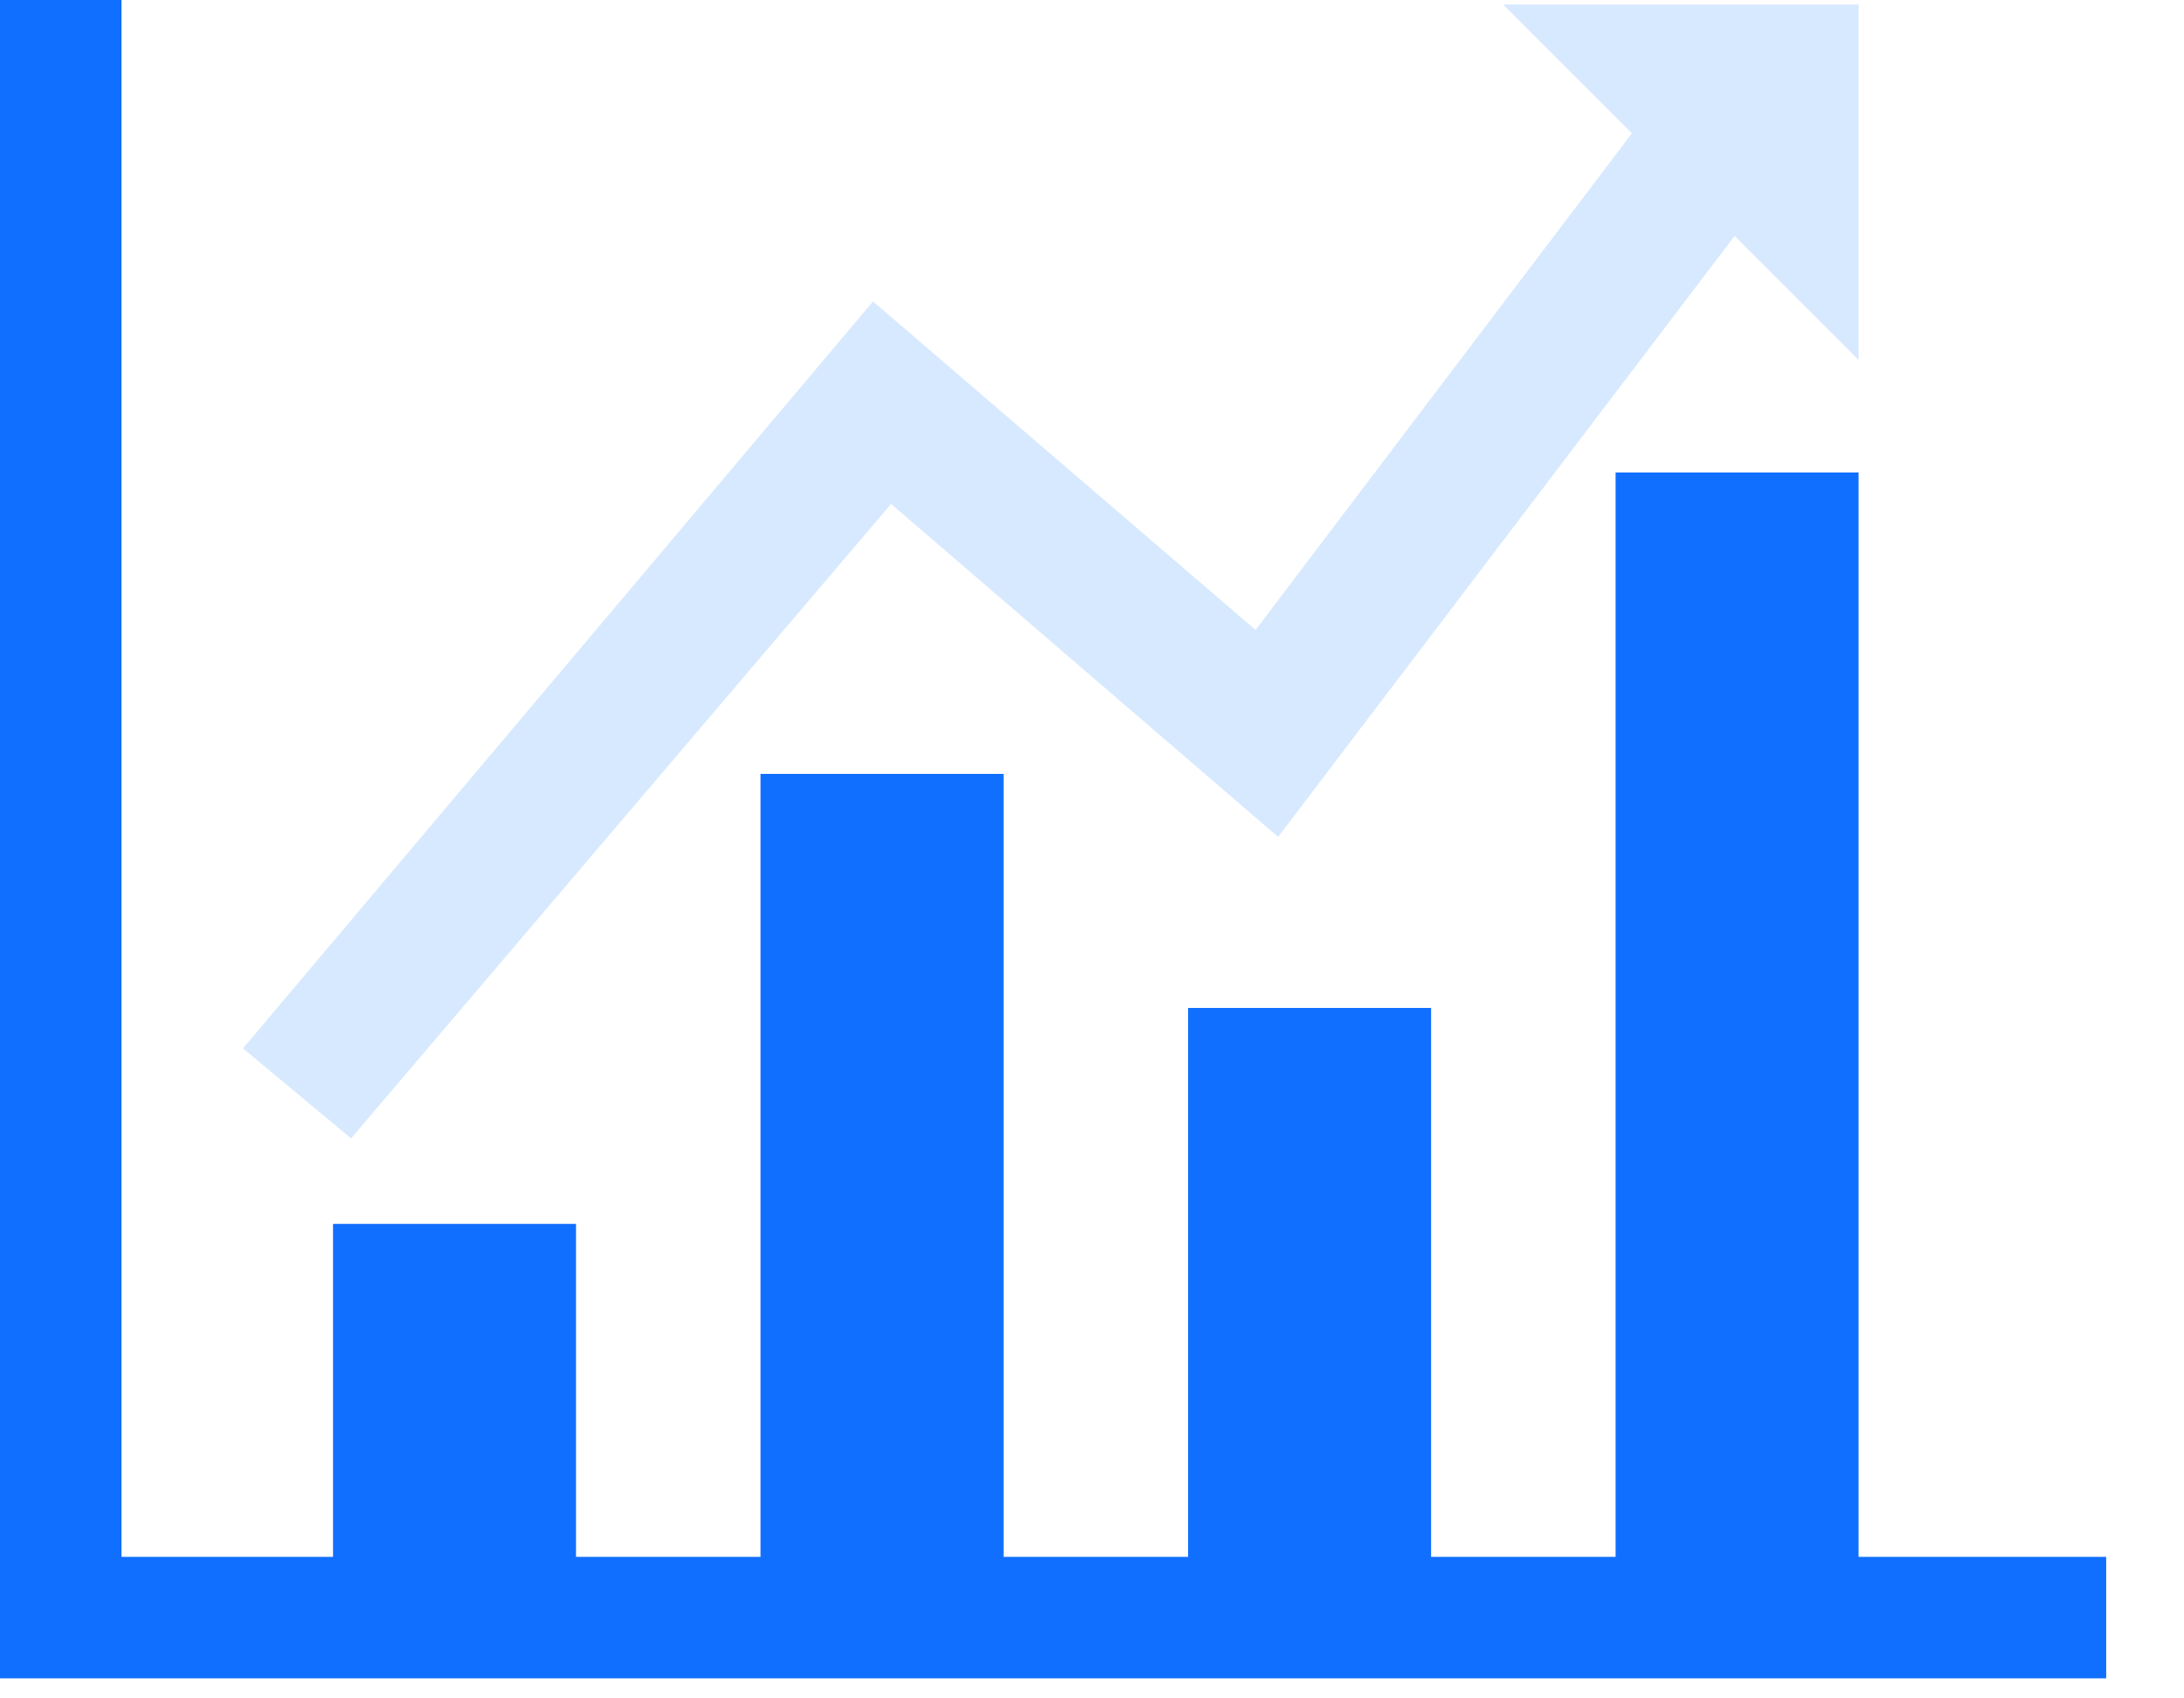
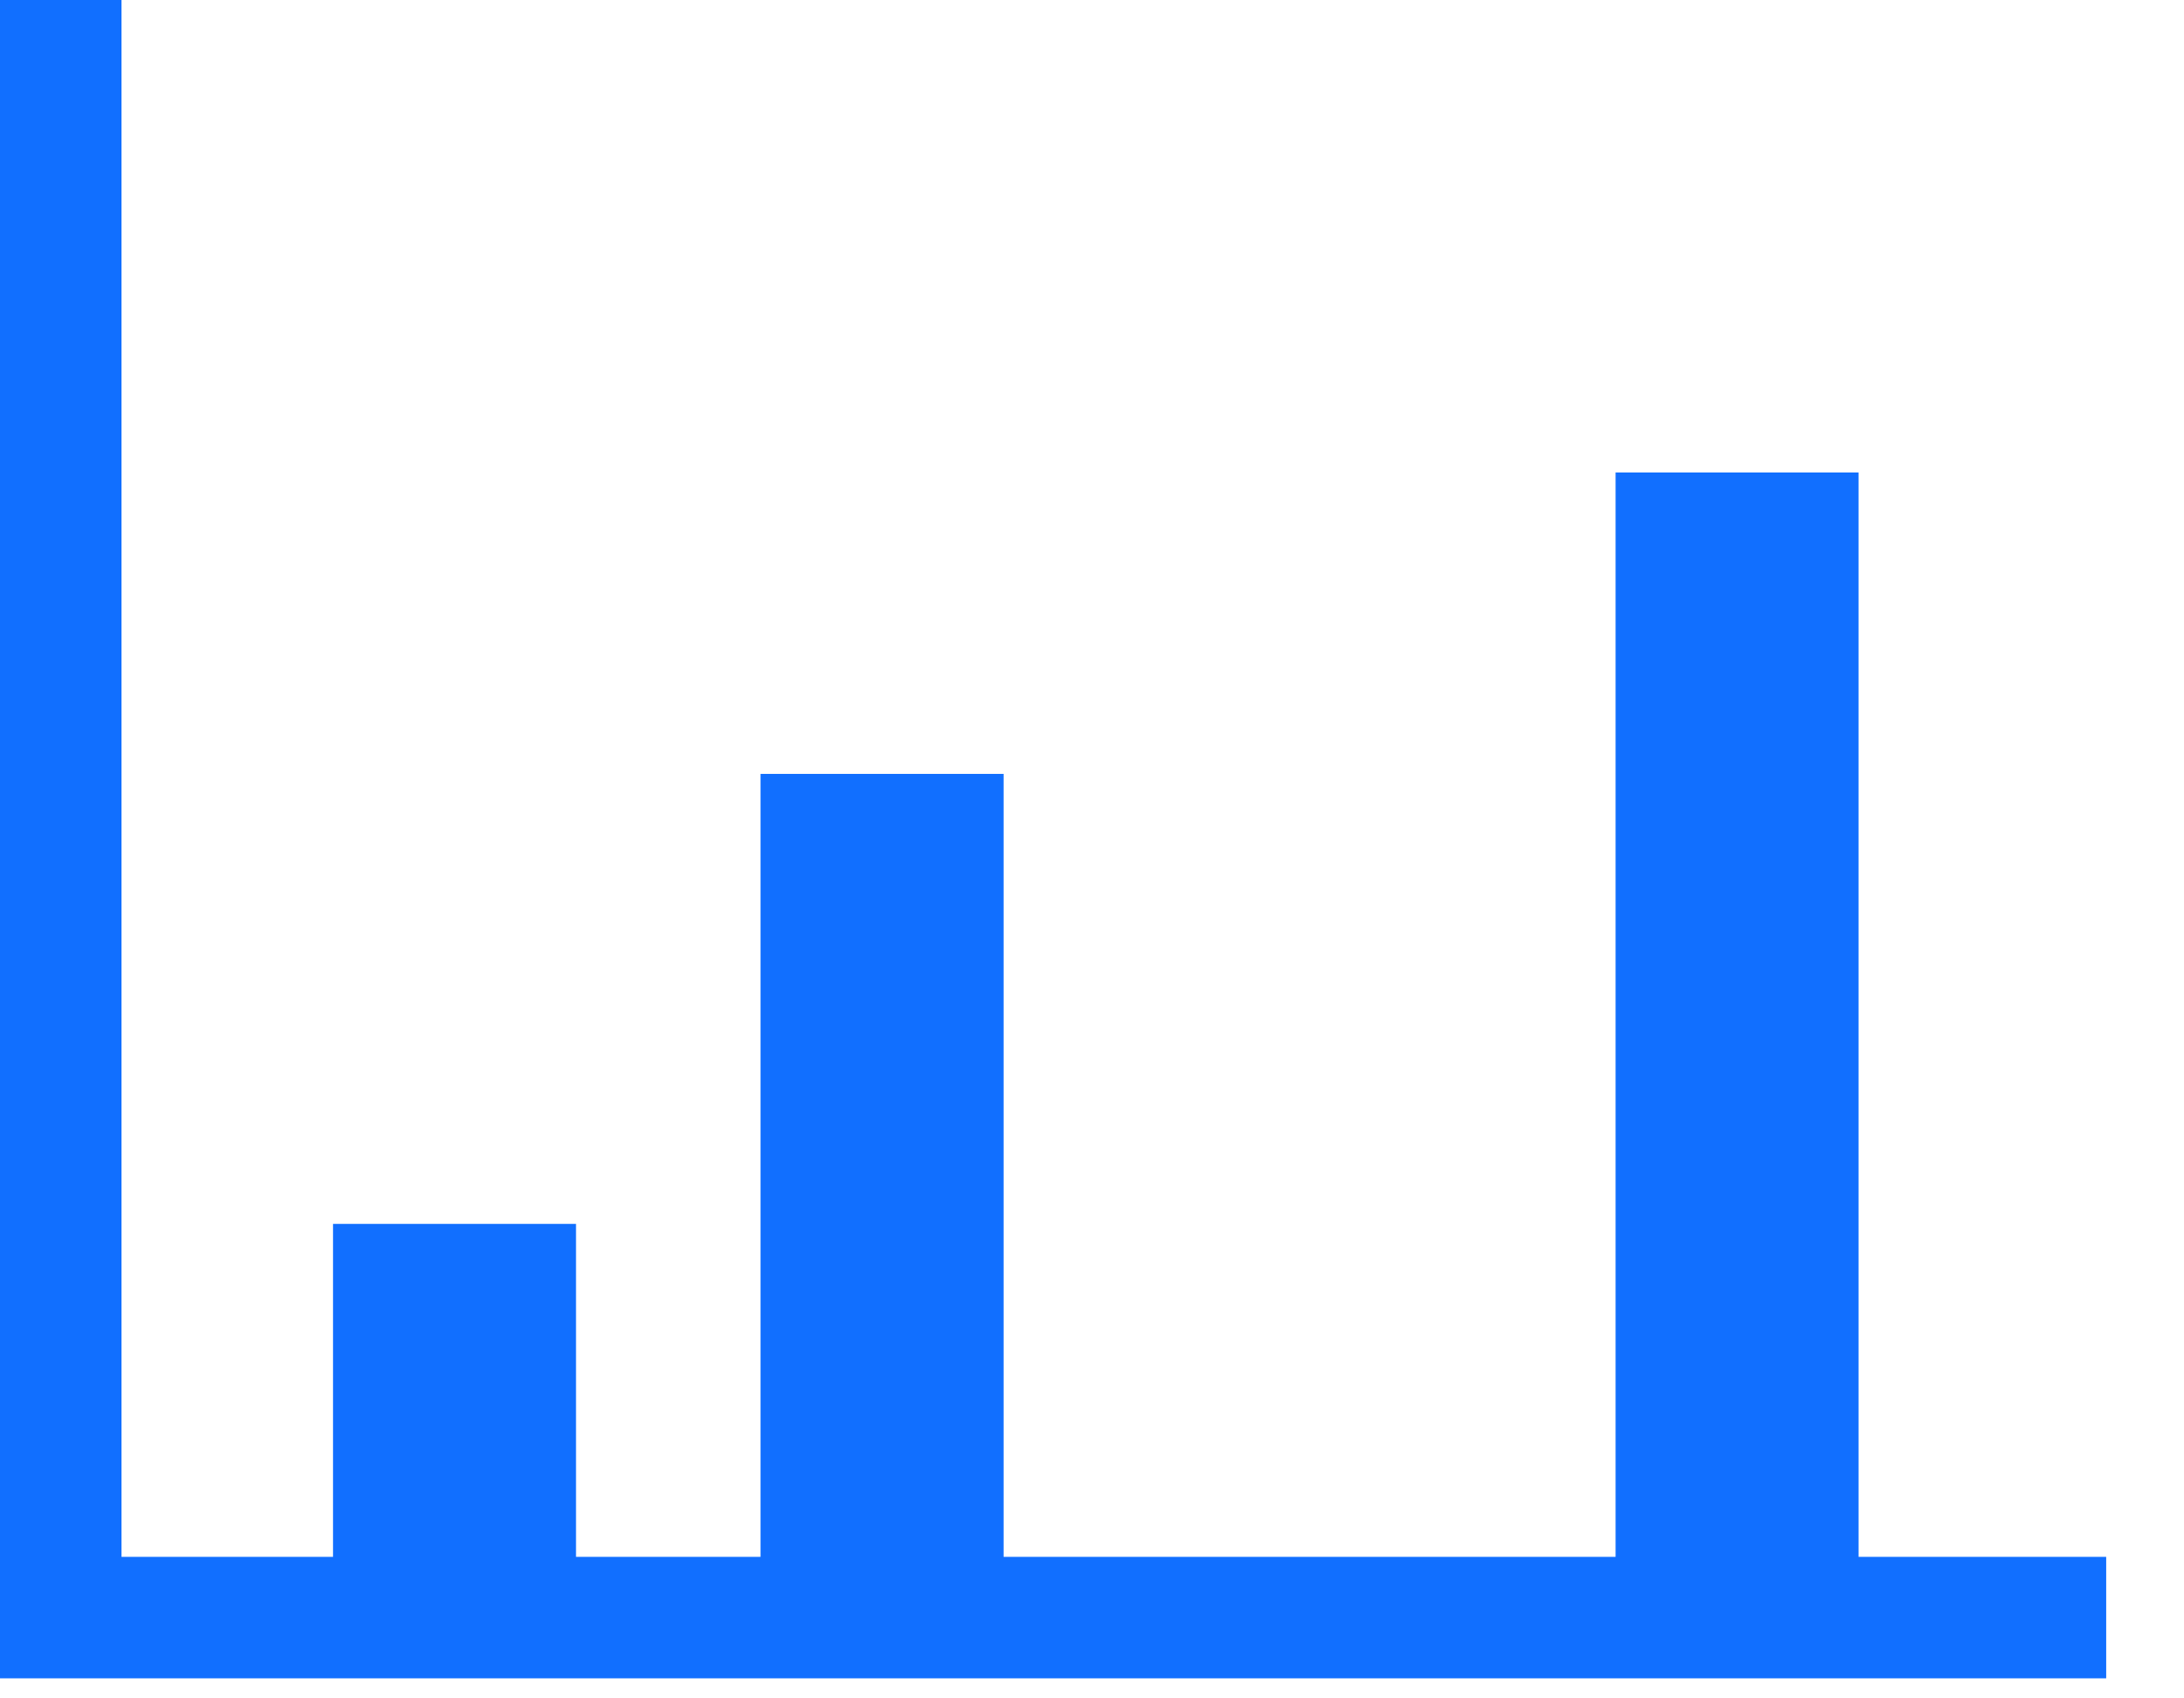
<svg xmlns="http://www.w3.org/2000/svg" width="27" height="21" viewBox="0 0 27 21" fill="none">
-   <path d="M4.34 14.076L3.004 12.963L10.793 3.727L15.522 7.789L21.086 0.445L22.477 1.558L15.801 10.348L11.016 6.231L4.34 14.076Z" fill="#D7E9FF" />
-   <path d="M18.582 0.056H22.977V4.451L18.582 0.056Z" fill="#D7E9FF" />
  <path d="M26.038 20.752H0V0H1.502V19.25H26.038V20.752Z" fill="#116FFF" />
  <path d="M7.121 15.133H4.117V19.639H7.121V15.133Z" fill="#116FFF" />
  <path d="M12.407 9.569H9.402V19.639H12.407V9.569Z" fill="#116FFF" />
-   <path d="M17.692 12.463H14.688V19.64H17.692V12.463Z" fill="#116FFF" />
  <path d="M22.977 5.842H19.973V19.64H22.977V5.842Z" fill="#116FFF" />
</svg>